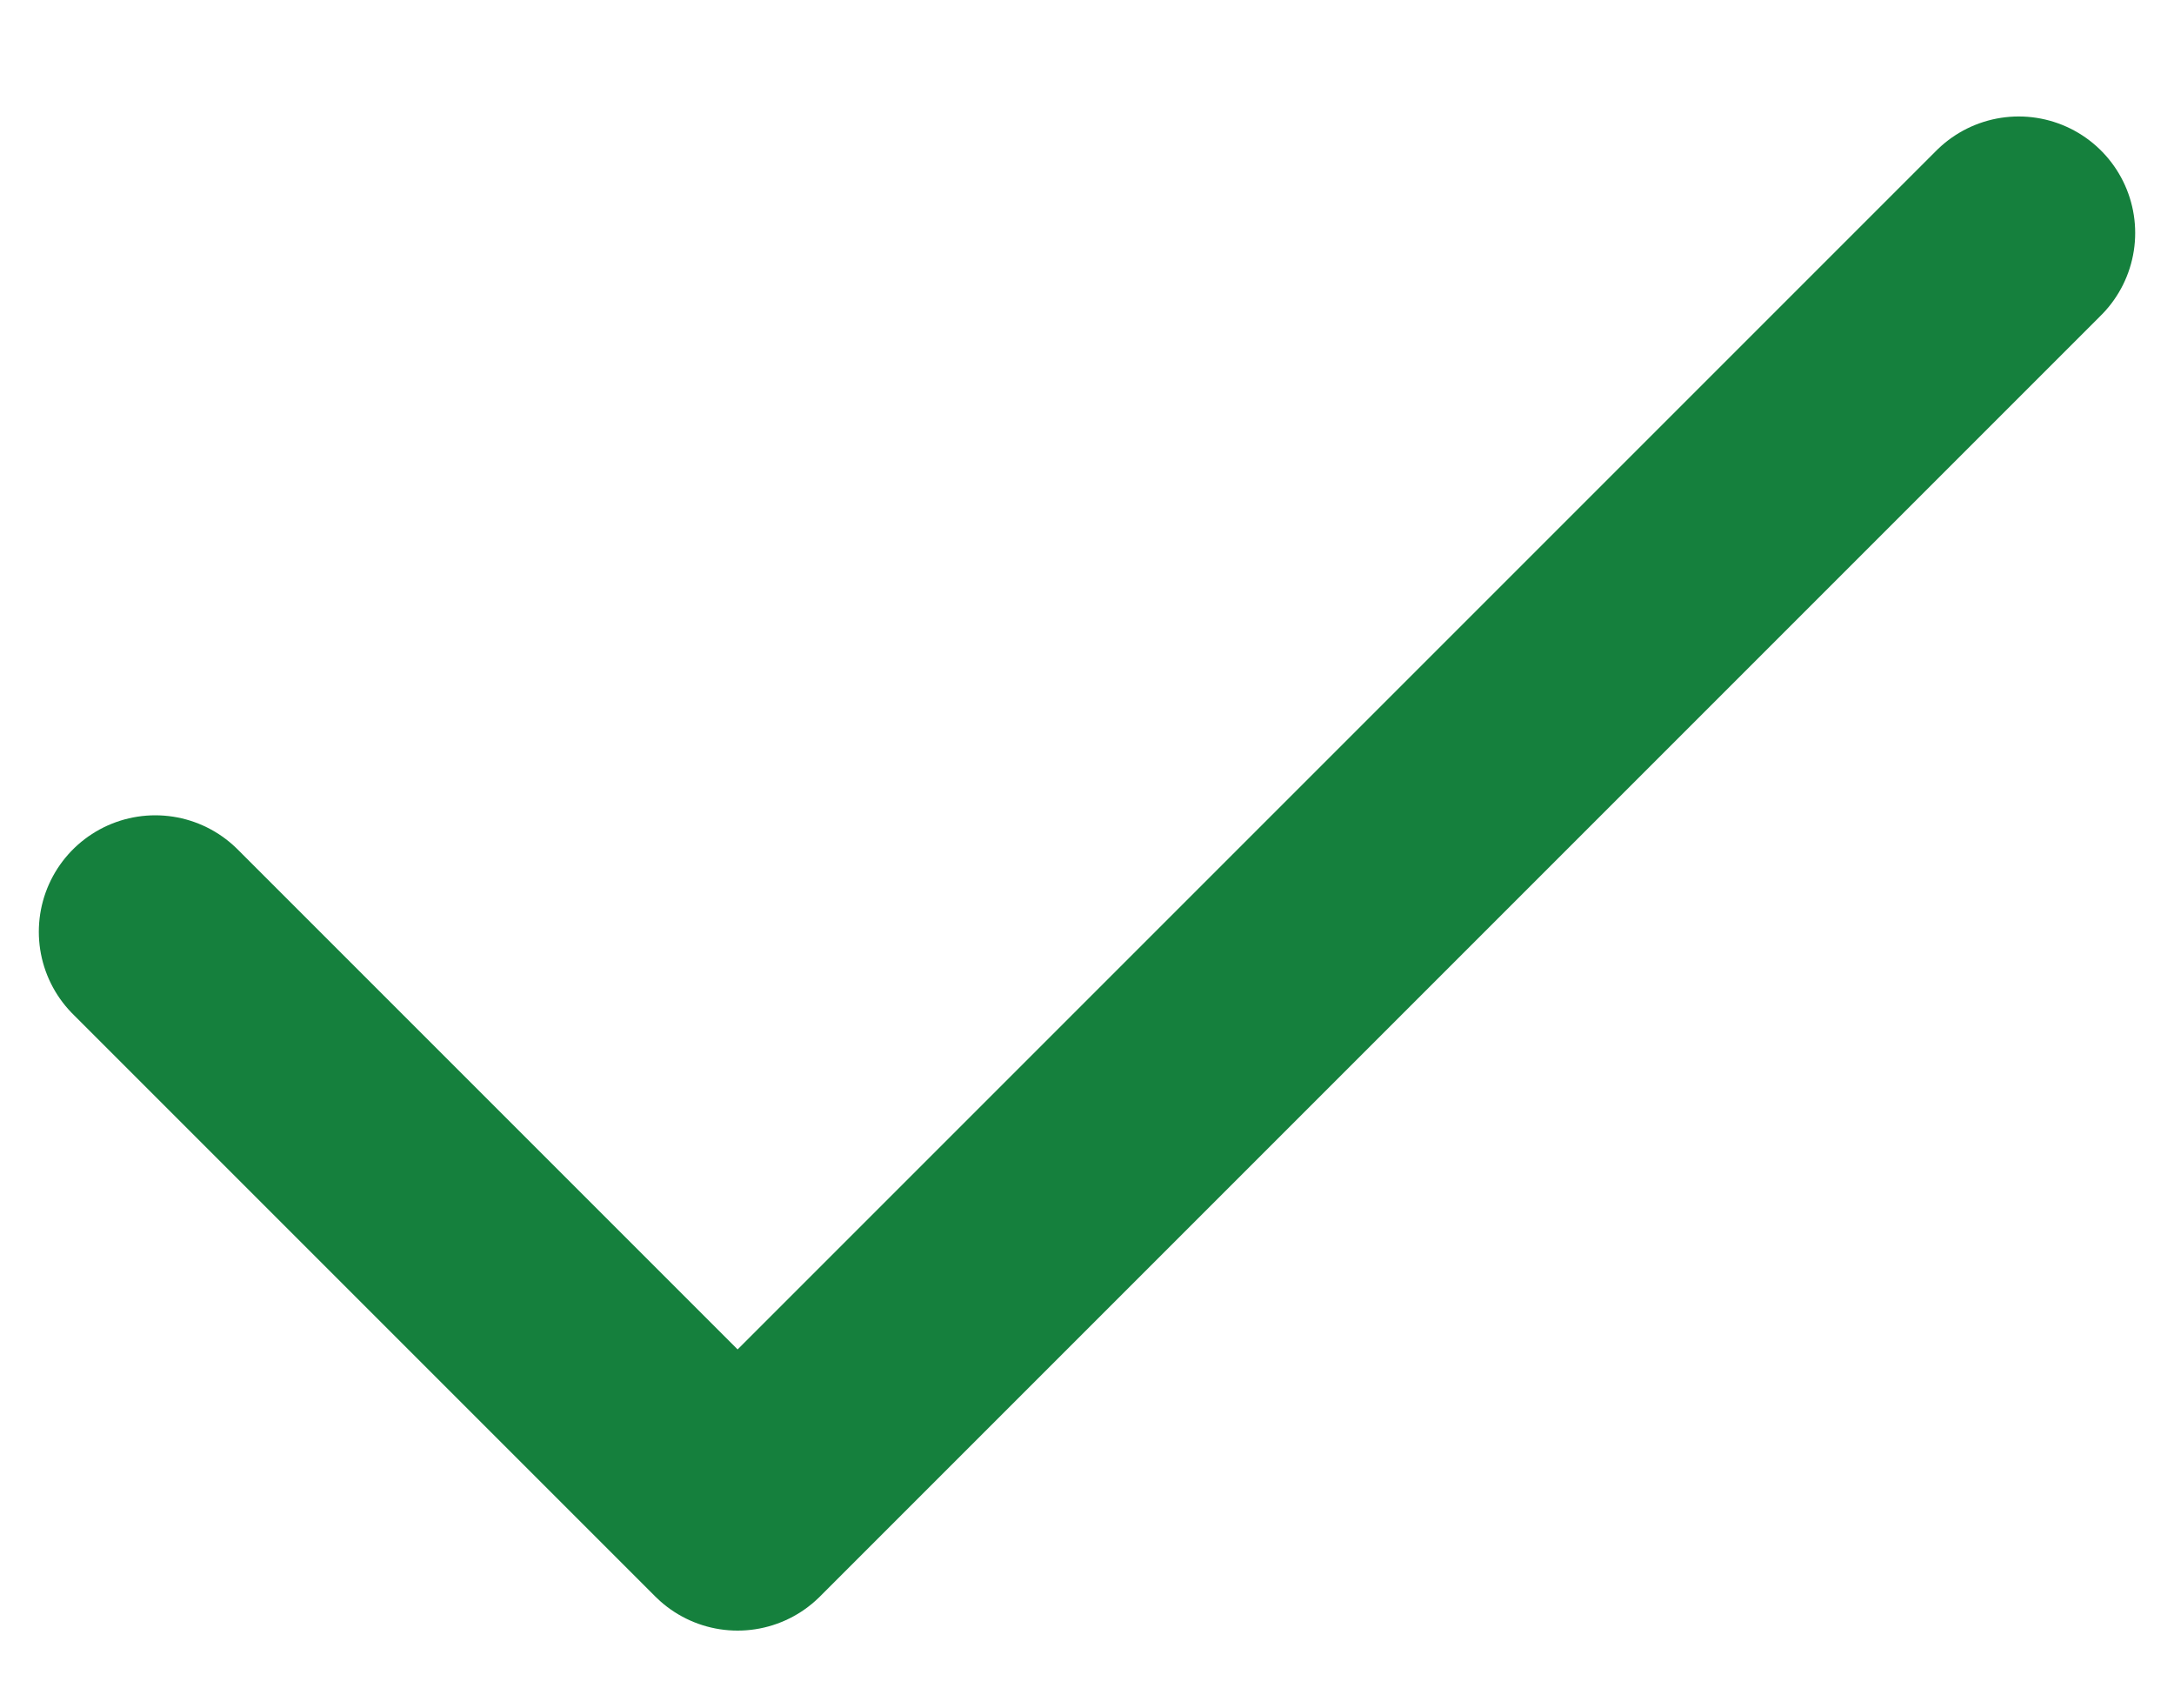
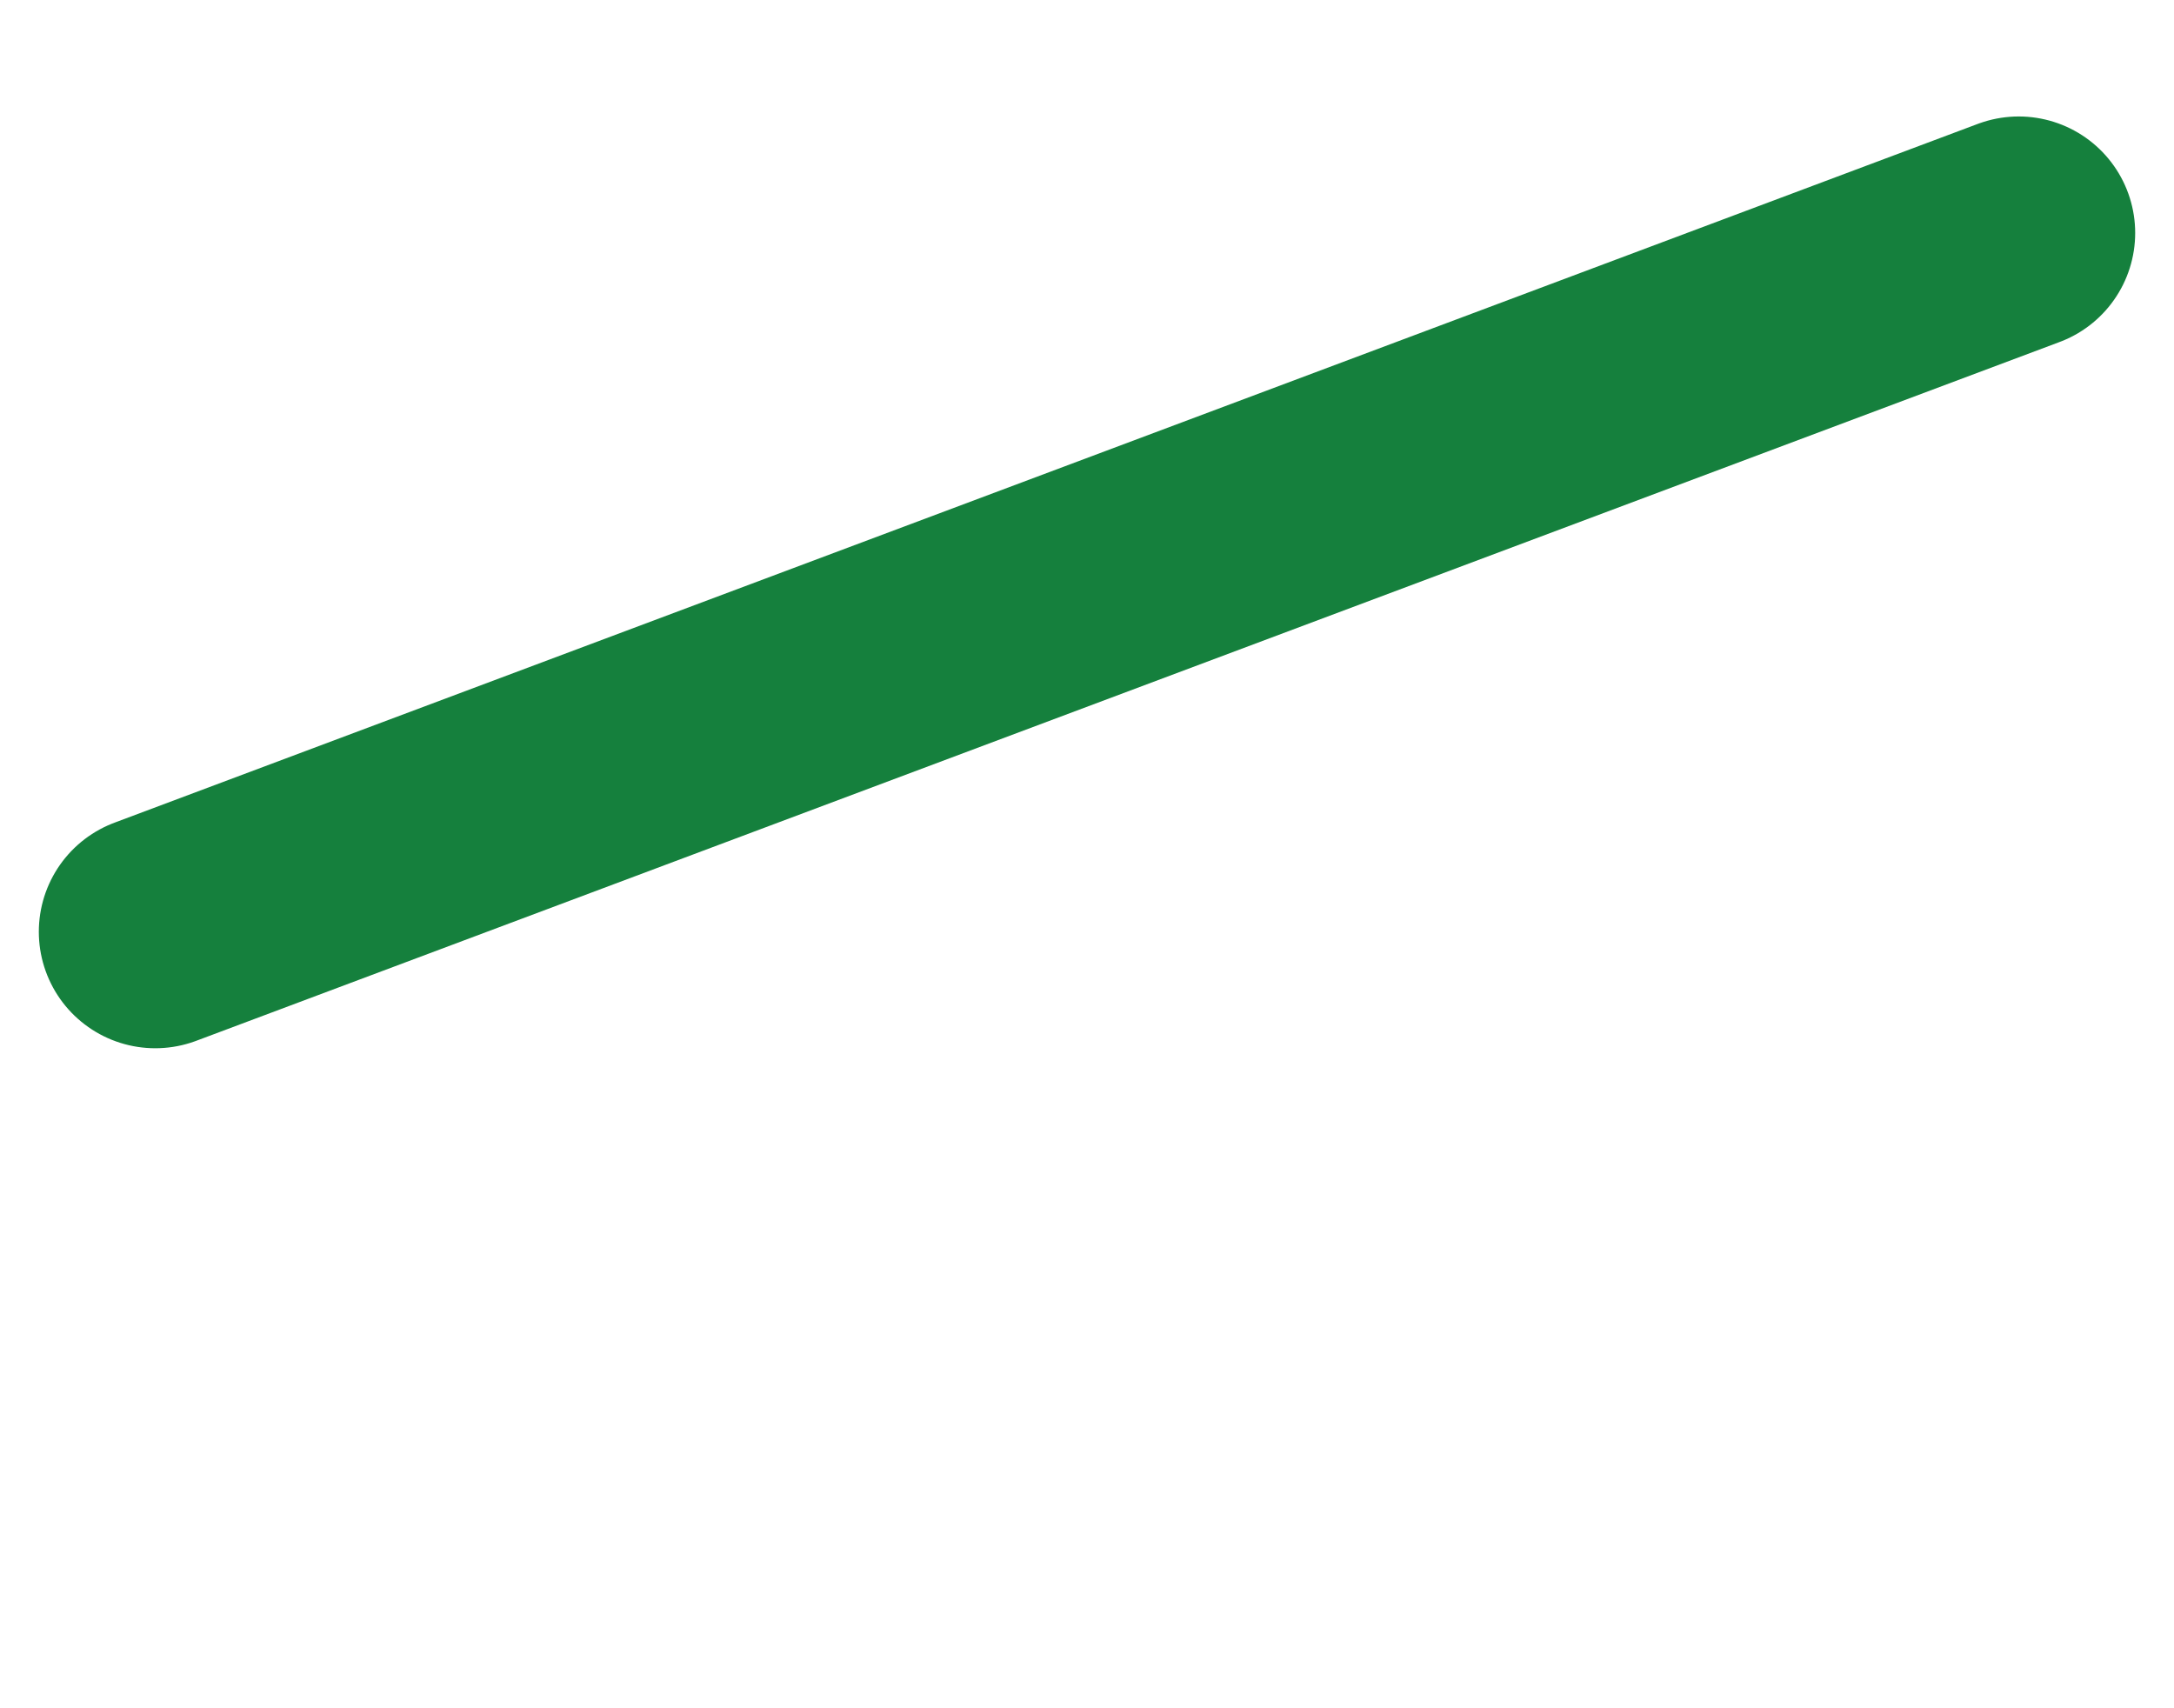
<svg xmlns="http://www.w3.org/2000/svg" width="14" height="11" viewBox="0 0 14 11" fill="none">
-   <path d="M13 1.5L4.75 9.75L1 6" stroke="#15803D" stroke-width="1.5" stroke-linecap="round" stroke-linejoin="round" />
+   <path d="M13 1.5L1 6" stroke="#15803D" stroke-width="1.5" stroke-linecap="round" stroke-linejoin="round" />
</svg>